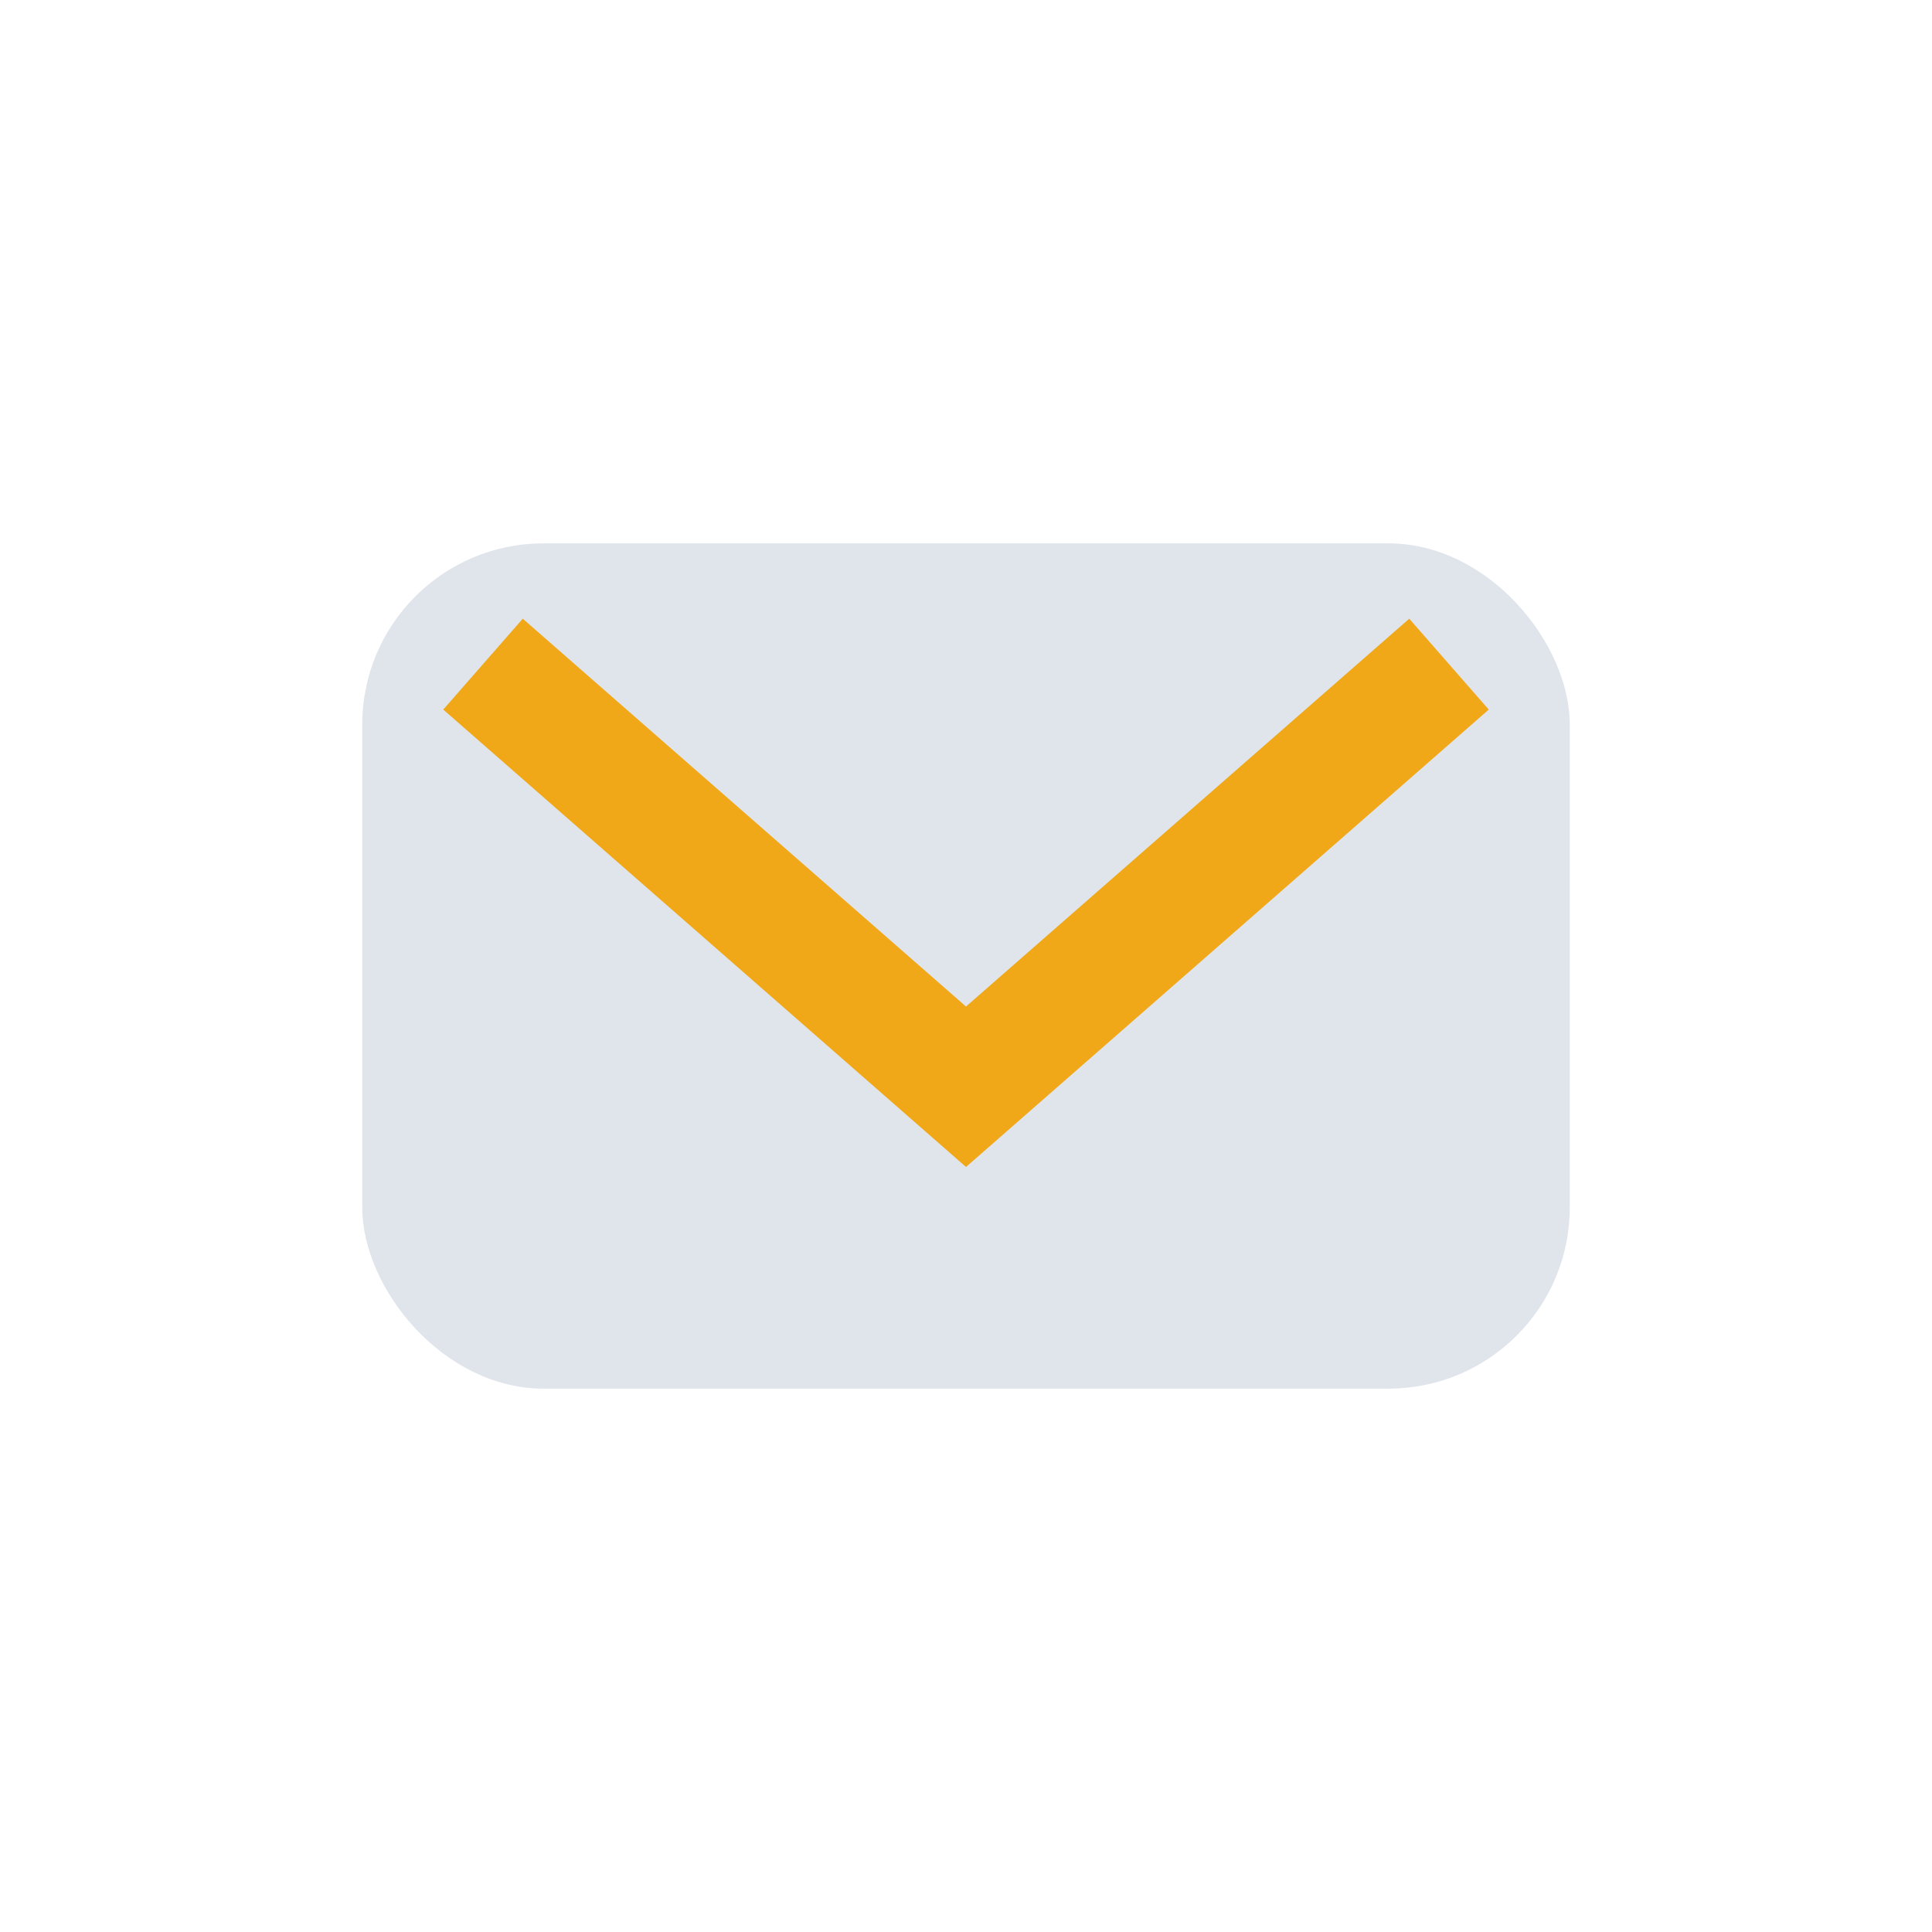
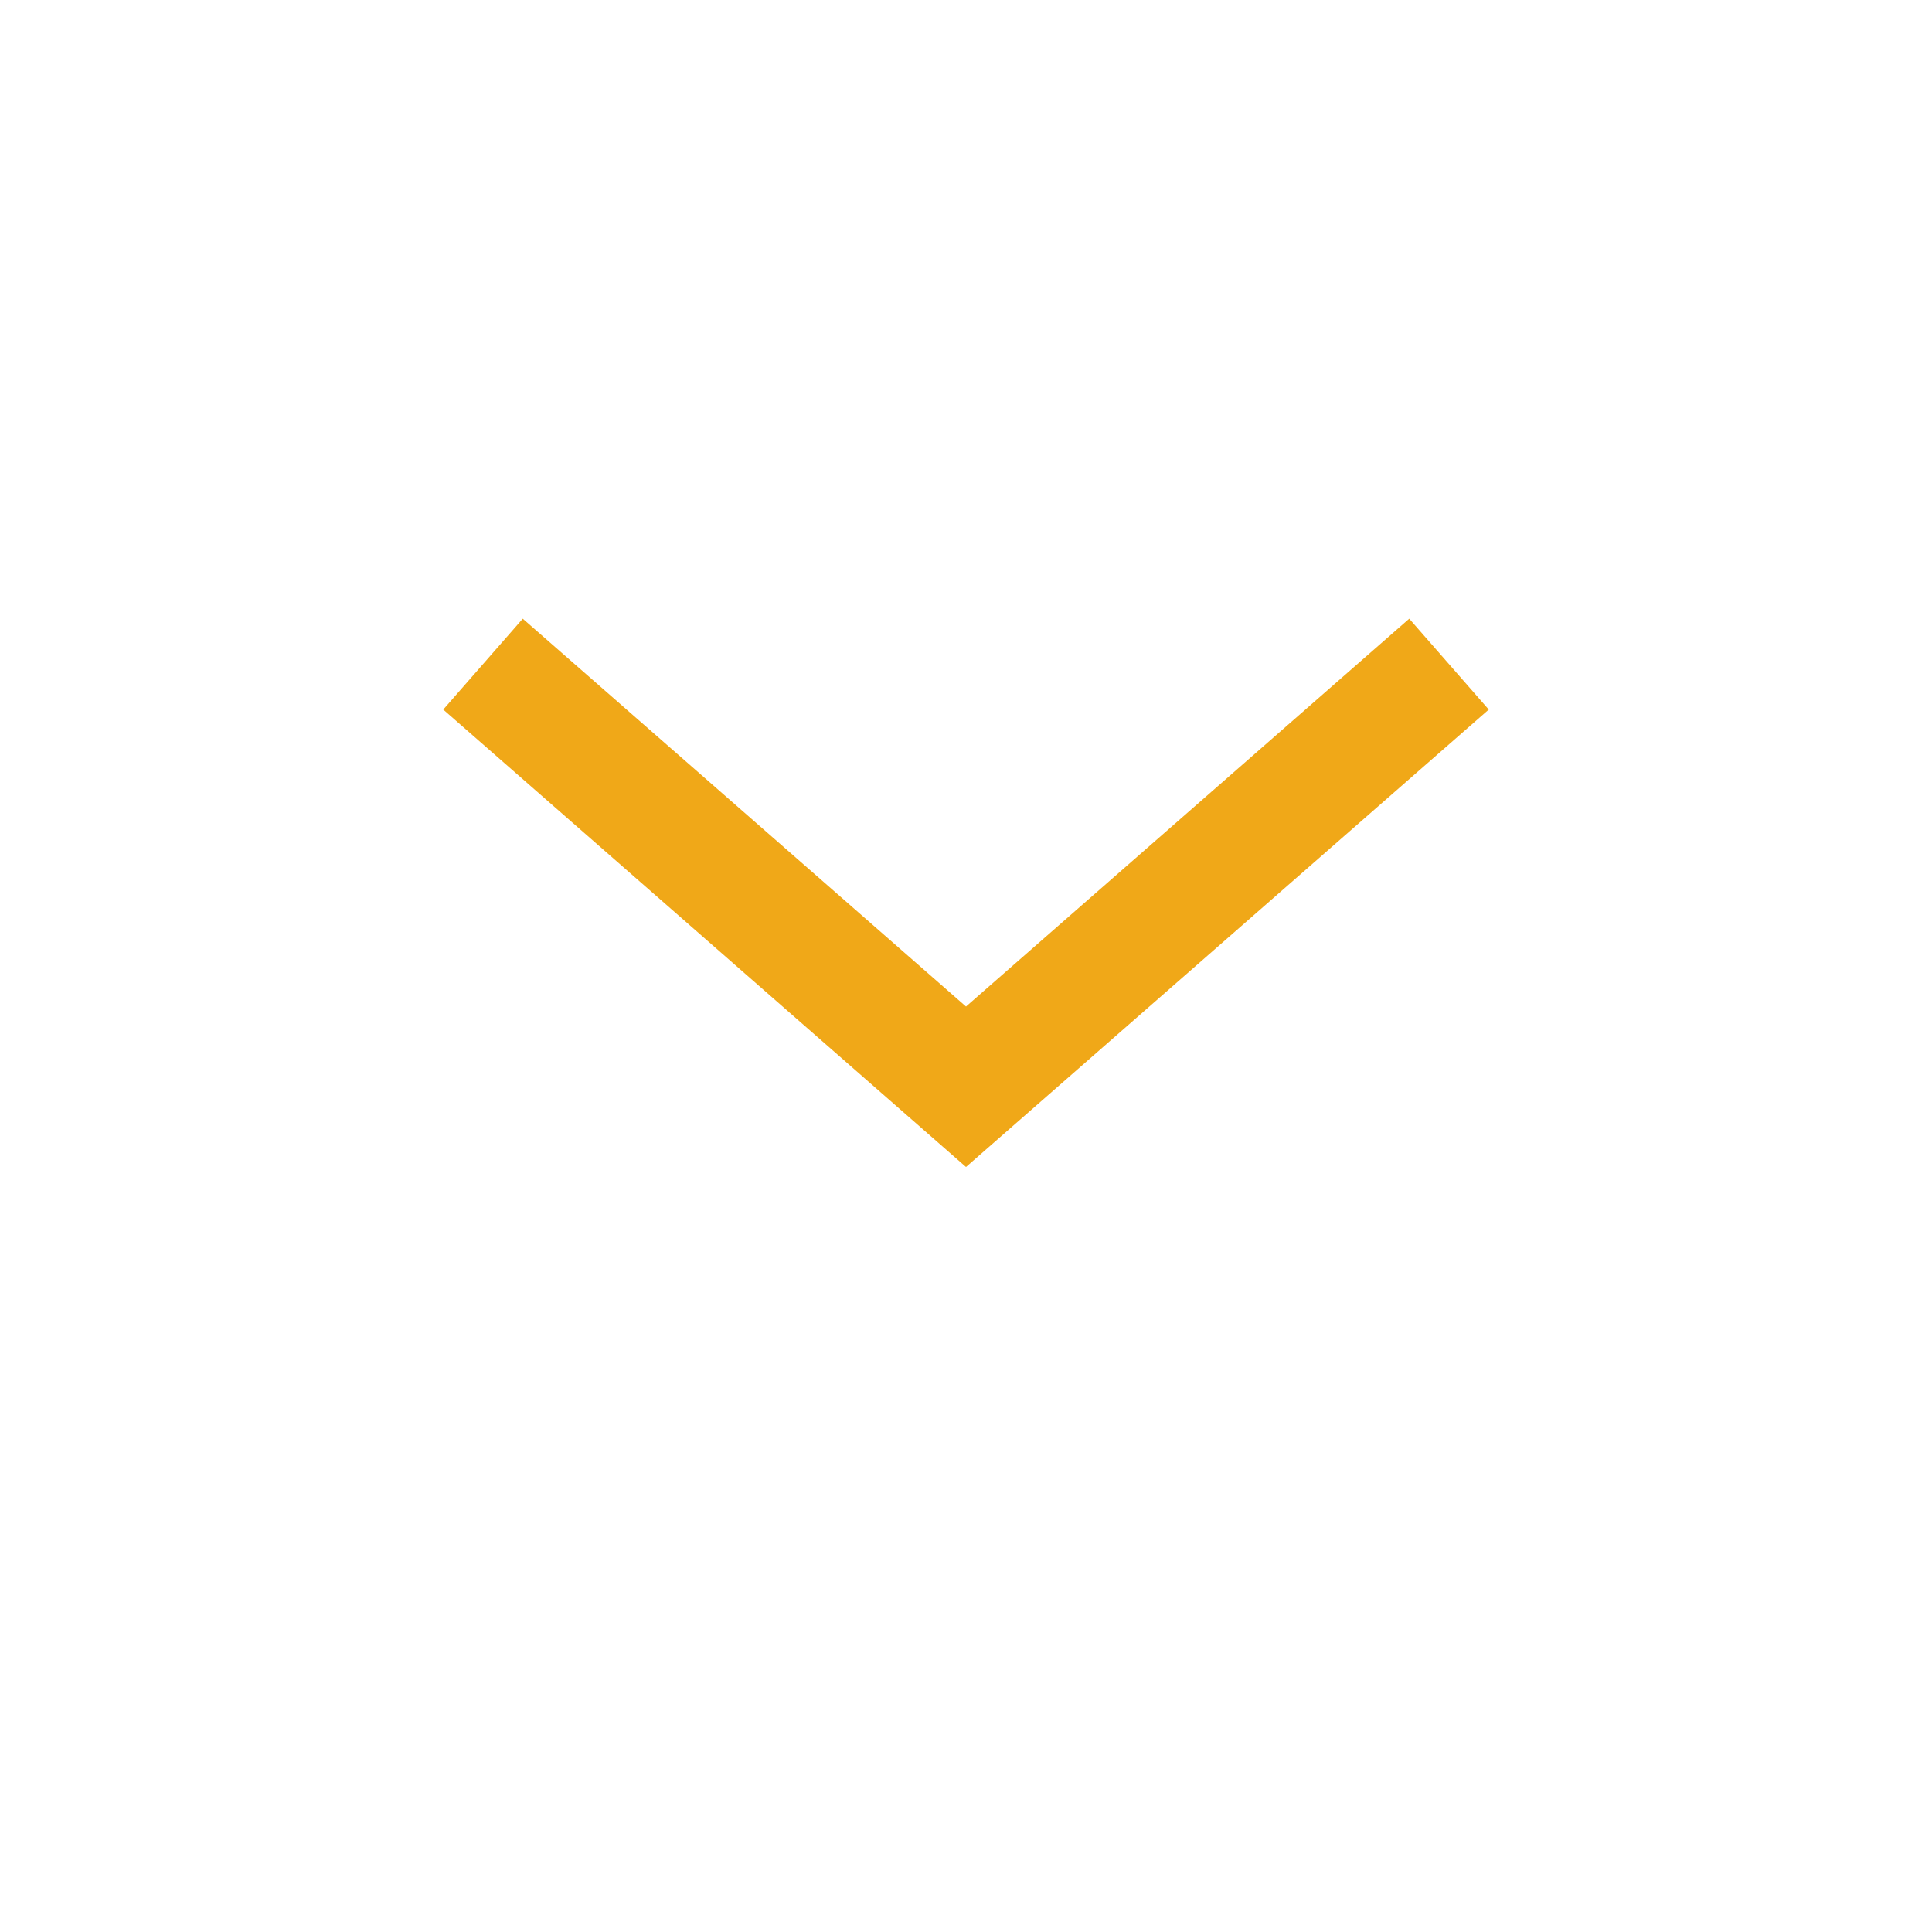
<svg xmlns="http://www.w3.org/2000/svg" width="32" height="32" viewBox="0 0 32 32">
-   <rect x="6" y="9" width="20" height="14" rx="3" fill="#E0E5EC" />
  <path d="M8 11l8 7 8-7" stroke="#F0A818" stroke-width="2" fill="none" />
</svg>